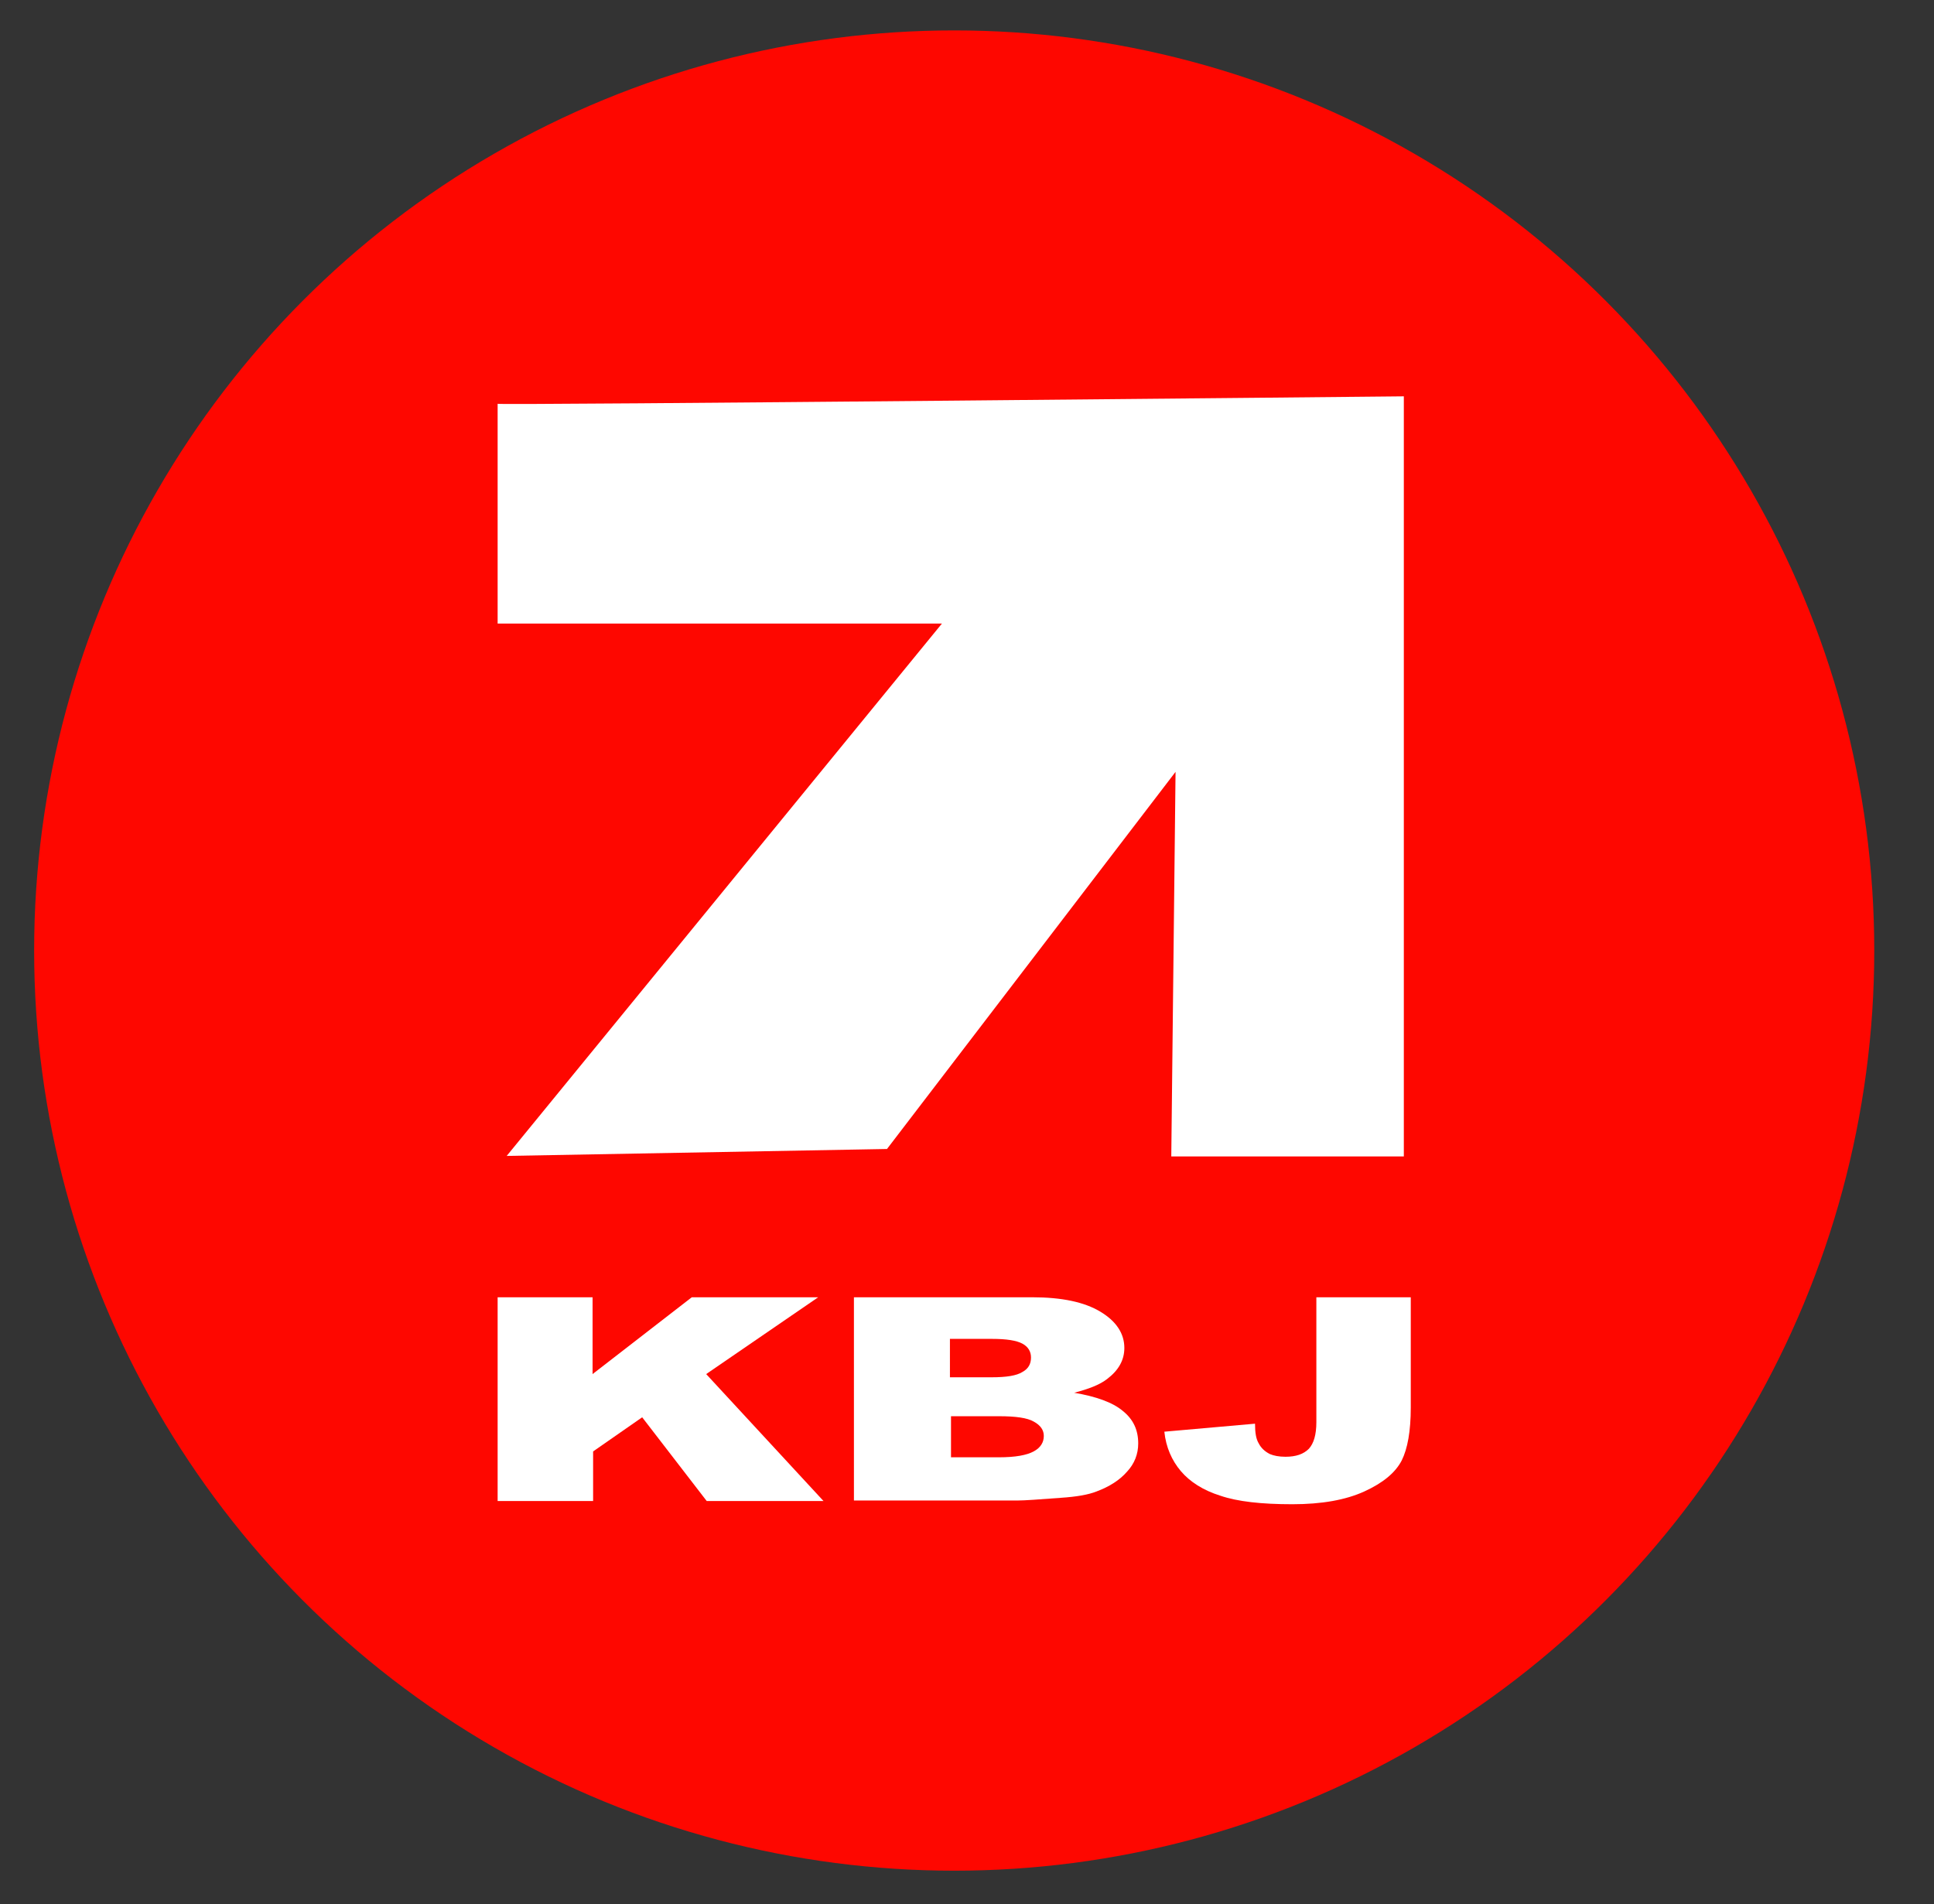
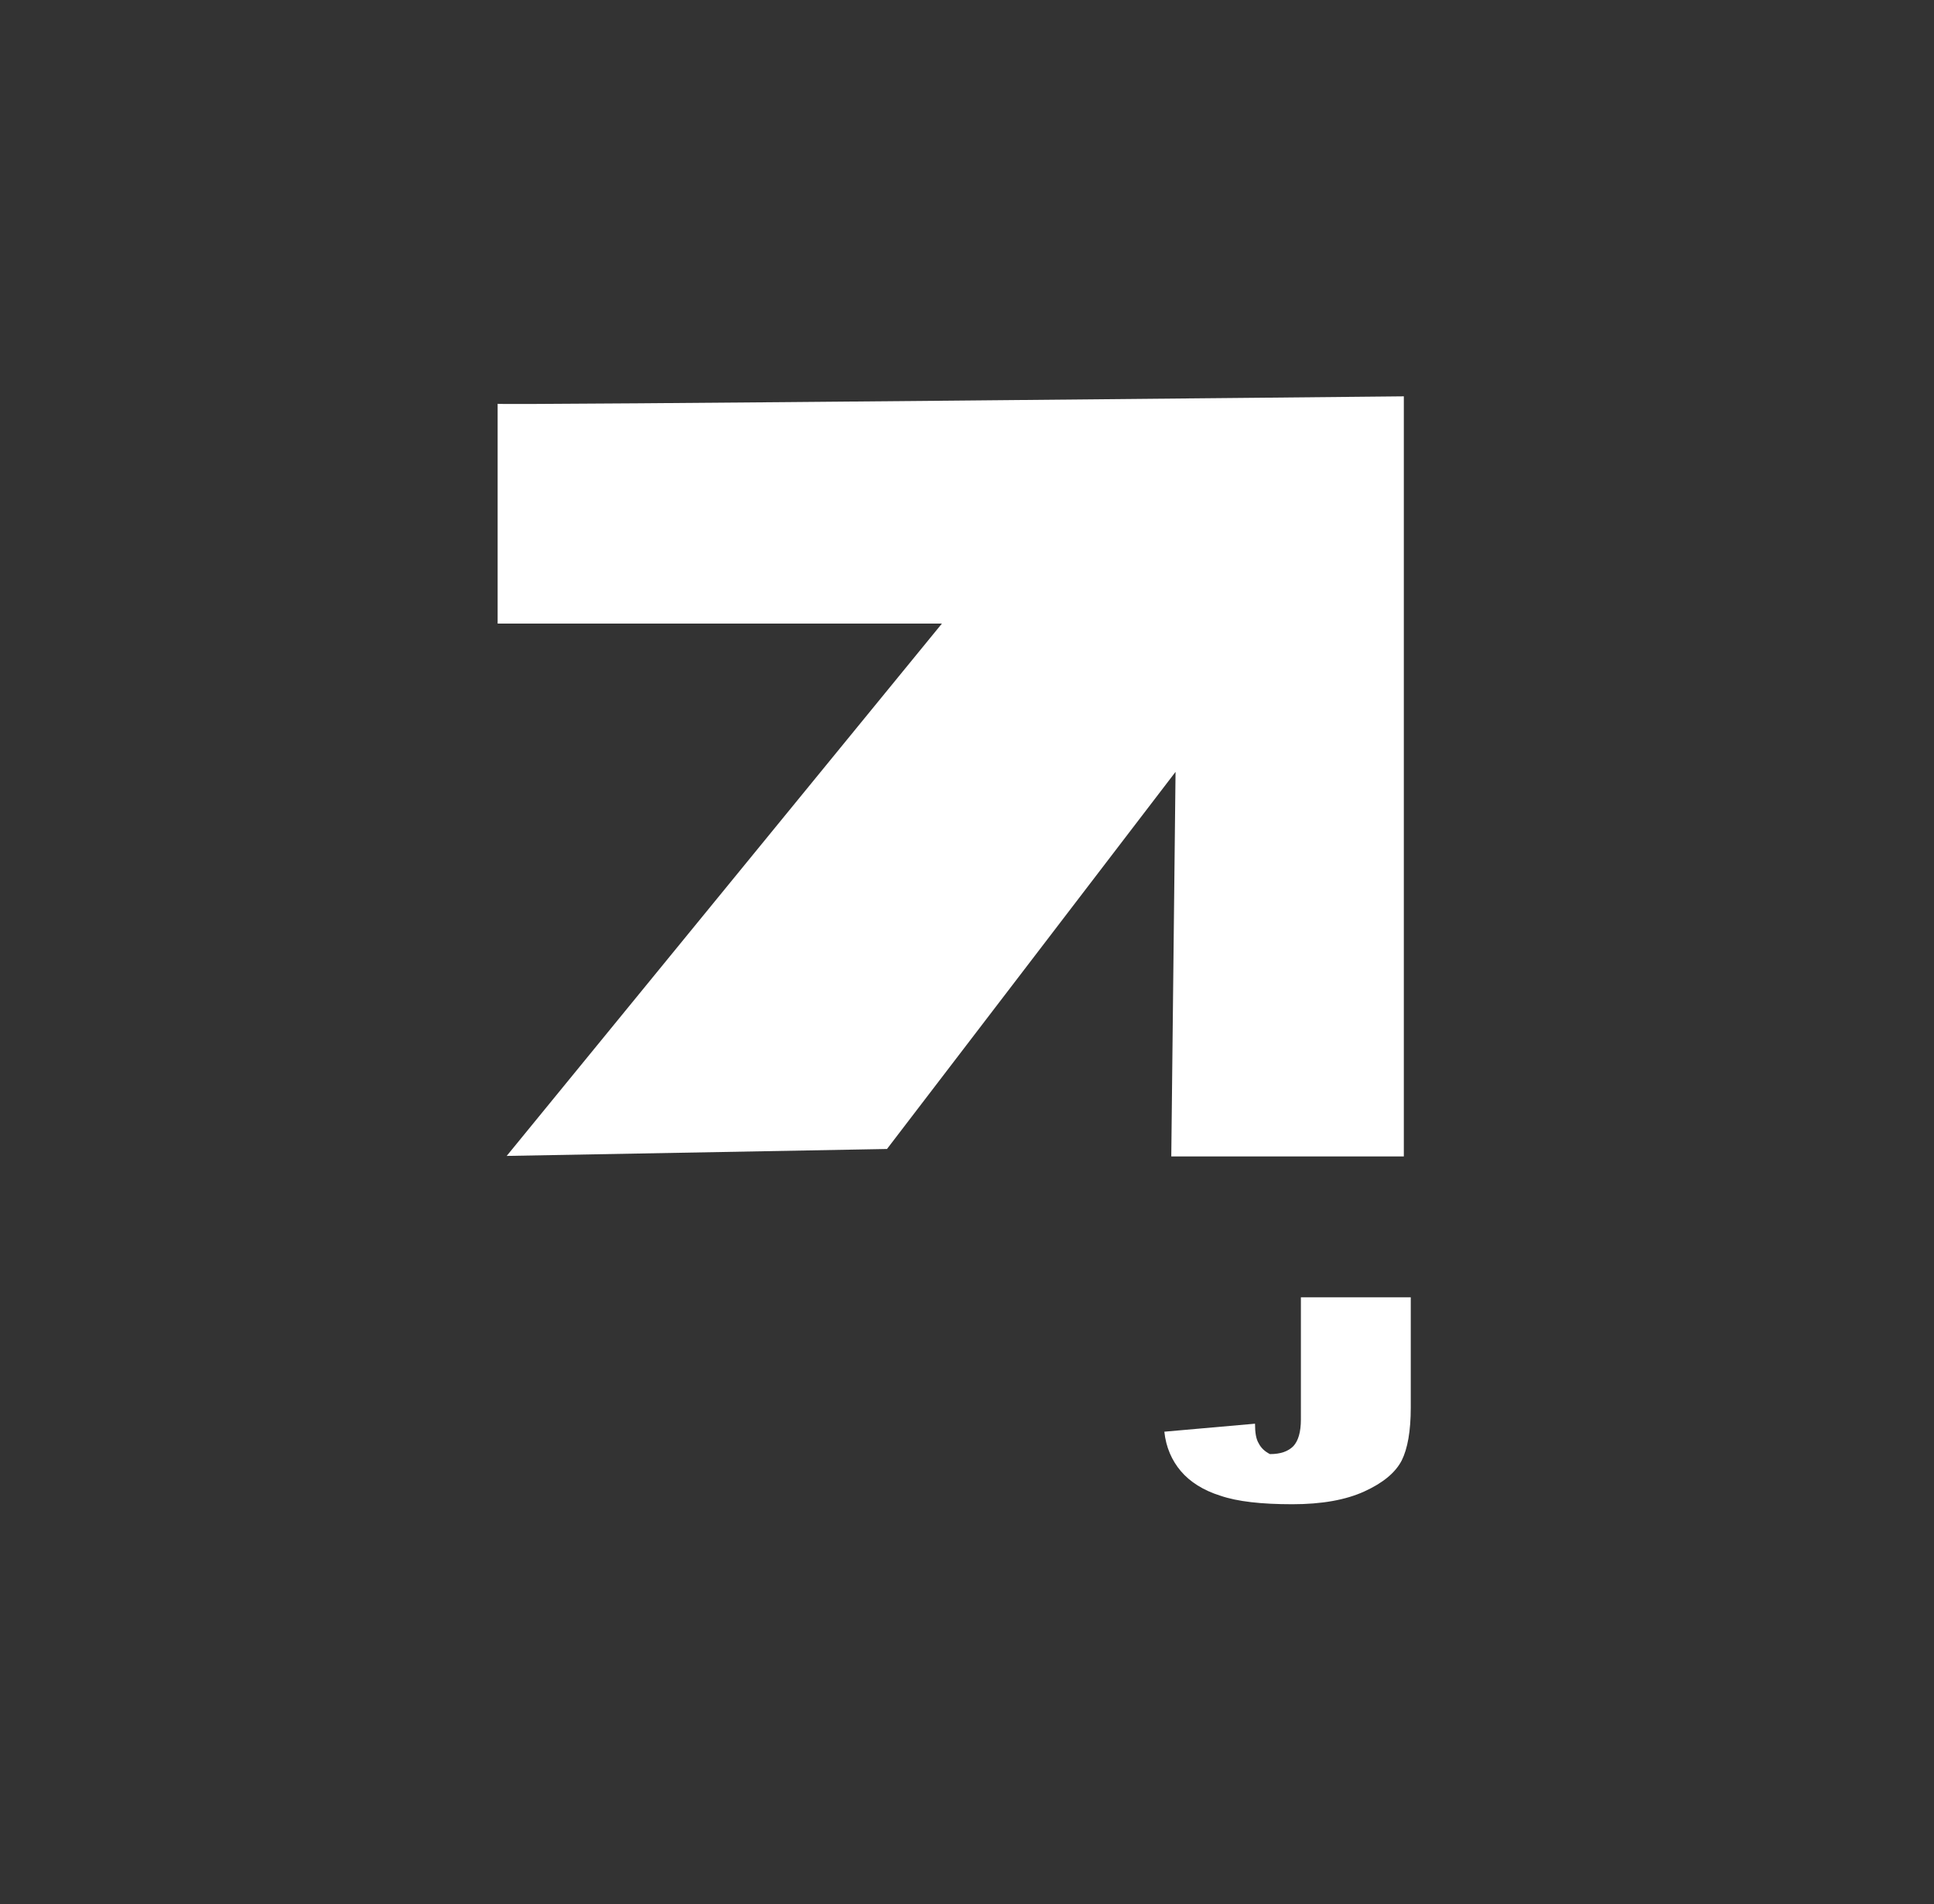
<svg xmlns="http://www.w3.org/2000/svg" version="1.1" id="Layer_1" x="0px" y="0px" viewBox="0 0 362.6 357" style="enable-background:new 0 0 362.6 357;" xml:space="preserve">
  <rect x="0" y="0" width="362.6" height="357" fill="#333333" stroke="none" />
  <style type="text/css">
	.st0{fill:#FE0700;}
	.st1{fill:#FFFFFF;}
</style>
-   <circle class="st0" cx="178.9" cy="178.2" r="172.5" />
  <g>
    <path class="st1" d="M220.4,144.7l-0.8,72.1h43.6V74.3c0,0-169.9,1.7-169.9,1.4v41.2h83.3L95,216.7l71.3-1.3L220.4,144.7z" />
    <g>
-       <path class="st1" d="M93.3,243.2h17.8v14.4l18.6-14.4h23.7l-21,14.4l22,23.8h-21.9l-12.1-15.7l-9.2,6.4v9.3H93.3V243.2z" />
-       <path class="st1" d="M160.2,243.2h33.3c5.6,0,9.8,0.9,12.8,2.7c3,1.8,4.5,4.1,4.5,6.8c0,2.3-1.1,4.2-3.2,5.8    c-1.4,1.1-3.5,1.9-6.2,2.6c4.1,0.7,7.2,1.8,9.1,3.4c2,1.6,2.9,3.6,2.9,6.1c0,2-0.7,3.8-2.1,5.3c-1.4,1.6-3.3,2.8-5.7,3.7    c-1.5,0.6-3.7,1-6.8,1.2c-4,0.3-6.7,0.5-8,0.5h-30.7V243.2z M178.2,258.2h7.7c2.8,0,4.7-0.3,5.8-1c1.1-0.6,1.6-1.5,1.6-2.7    c0-1.1-0.5-2-1.6-2.6c-1.1-0.6-3-0.9-5.7-0.9h-7.9V258.2z M178.2,273.2h9.1c3.1,0,5.2-0.4,6.5-1.1c1.3-0.7,1.9-1.7,1.9-2.9    c0-1.1-0.6-2-1.9-2.7c-1.2-0.7-3.4-1-6.5-1h-9V273.2z" />
-       <path class="st1" d="M246.7,243.2h17.8v20.7c0,4.4-0.6,7.7-1.7,9.9c-1.2,2.3-3.5,4.2-7,5.8c-3.5,1.6-8,2.4-13.5,2.4    c-5.8,0-10.3-0.5-13.5-1.6c-3.2-1-5.7-2.6-7.4-4.6c-1.7-2-2.8-4.5-3.1-7.4l17-1.5c0,1.7,0.2,2.9,0.7,3.7c0.4,0.8,1.1,1.5,2.1,2    c0.7,0.3,1.7,0.5,2.9,0.5c2,0,3.4-0.5,4.4-1.5c0.9-1,1.4-2.6,1.4-5V243.2z" />
+       <path class="st1" d="M246.7,243.2h17.8v20.7c0,4.4-0.6,7.7-1.7,9.9c-1.2,2.3-3.5,4.2-7,5.8c-3.5,1.6-8,2.4-13.5,2.4    c-5.8,0-10.3-0.5-13.5-1.6c-3.2-1-5.7-2.6-7.4-4.6c-1.7-2-2.8-4.5-3.1-7.4l17-1.5c0,1.7,0.2,2.9,0.7,3.7c0.4,0.8,1.1,1.5,2.1,2    c2,0,3.4-0.5,4.4-1.5c0.9-1,1.4-2.6,1.4-5V243.2z" />
    </g>
  </g>
</svg>